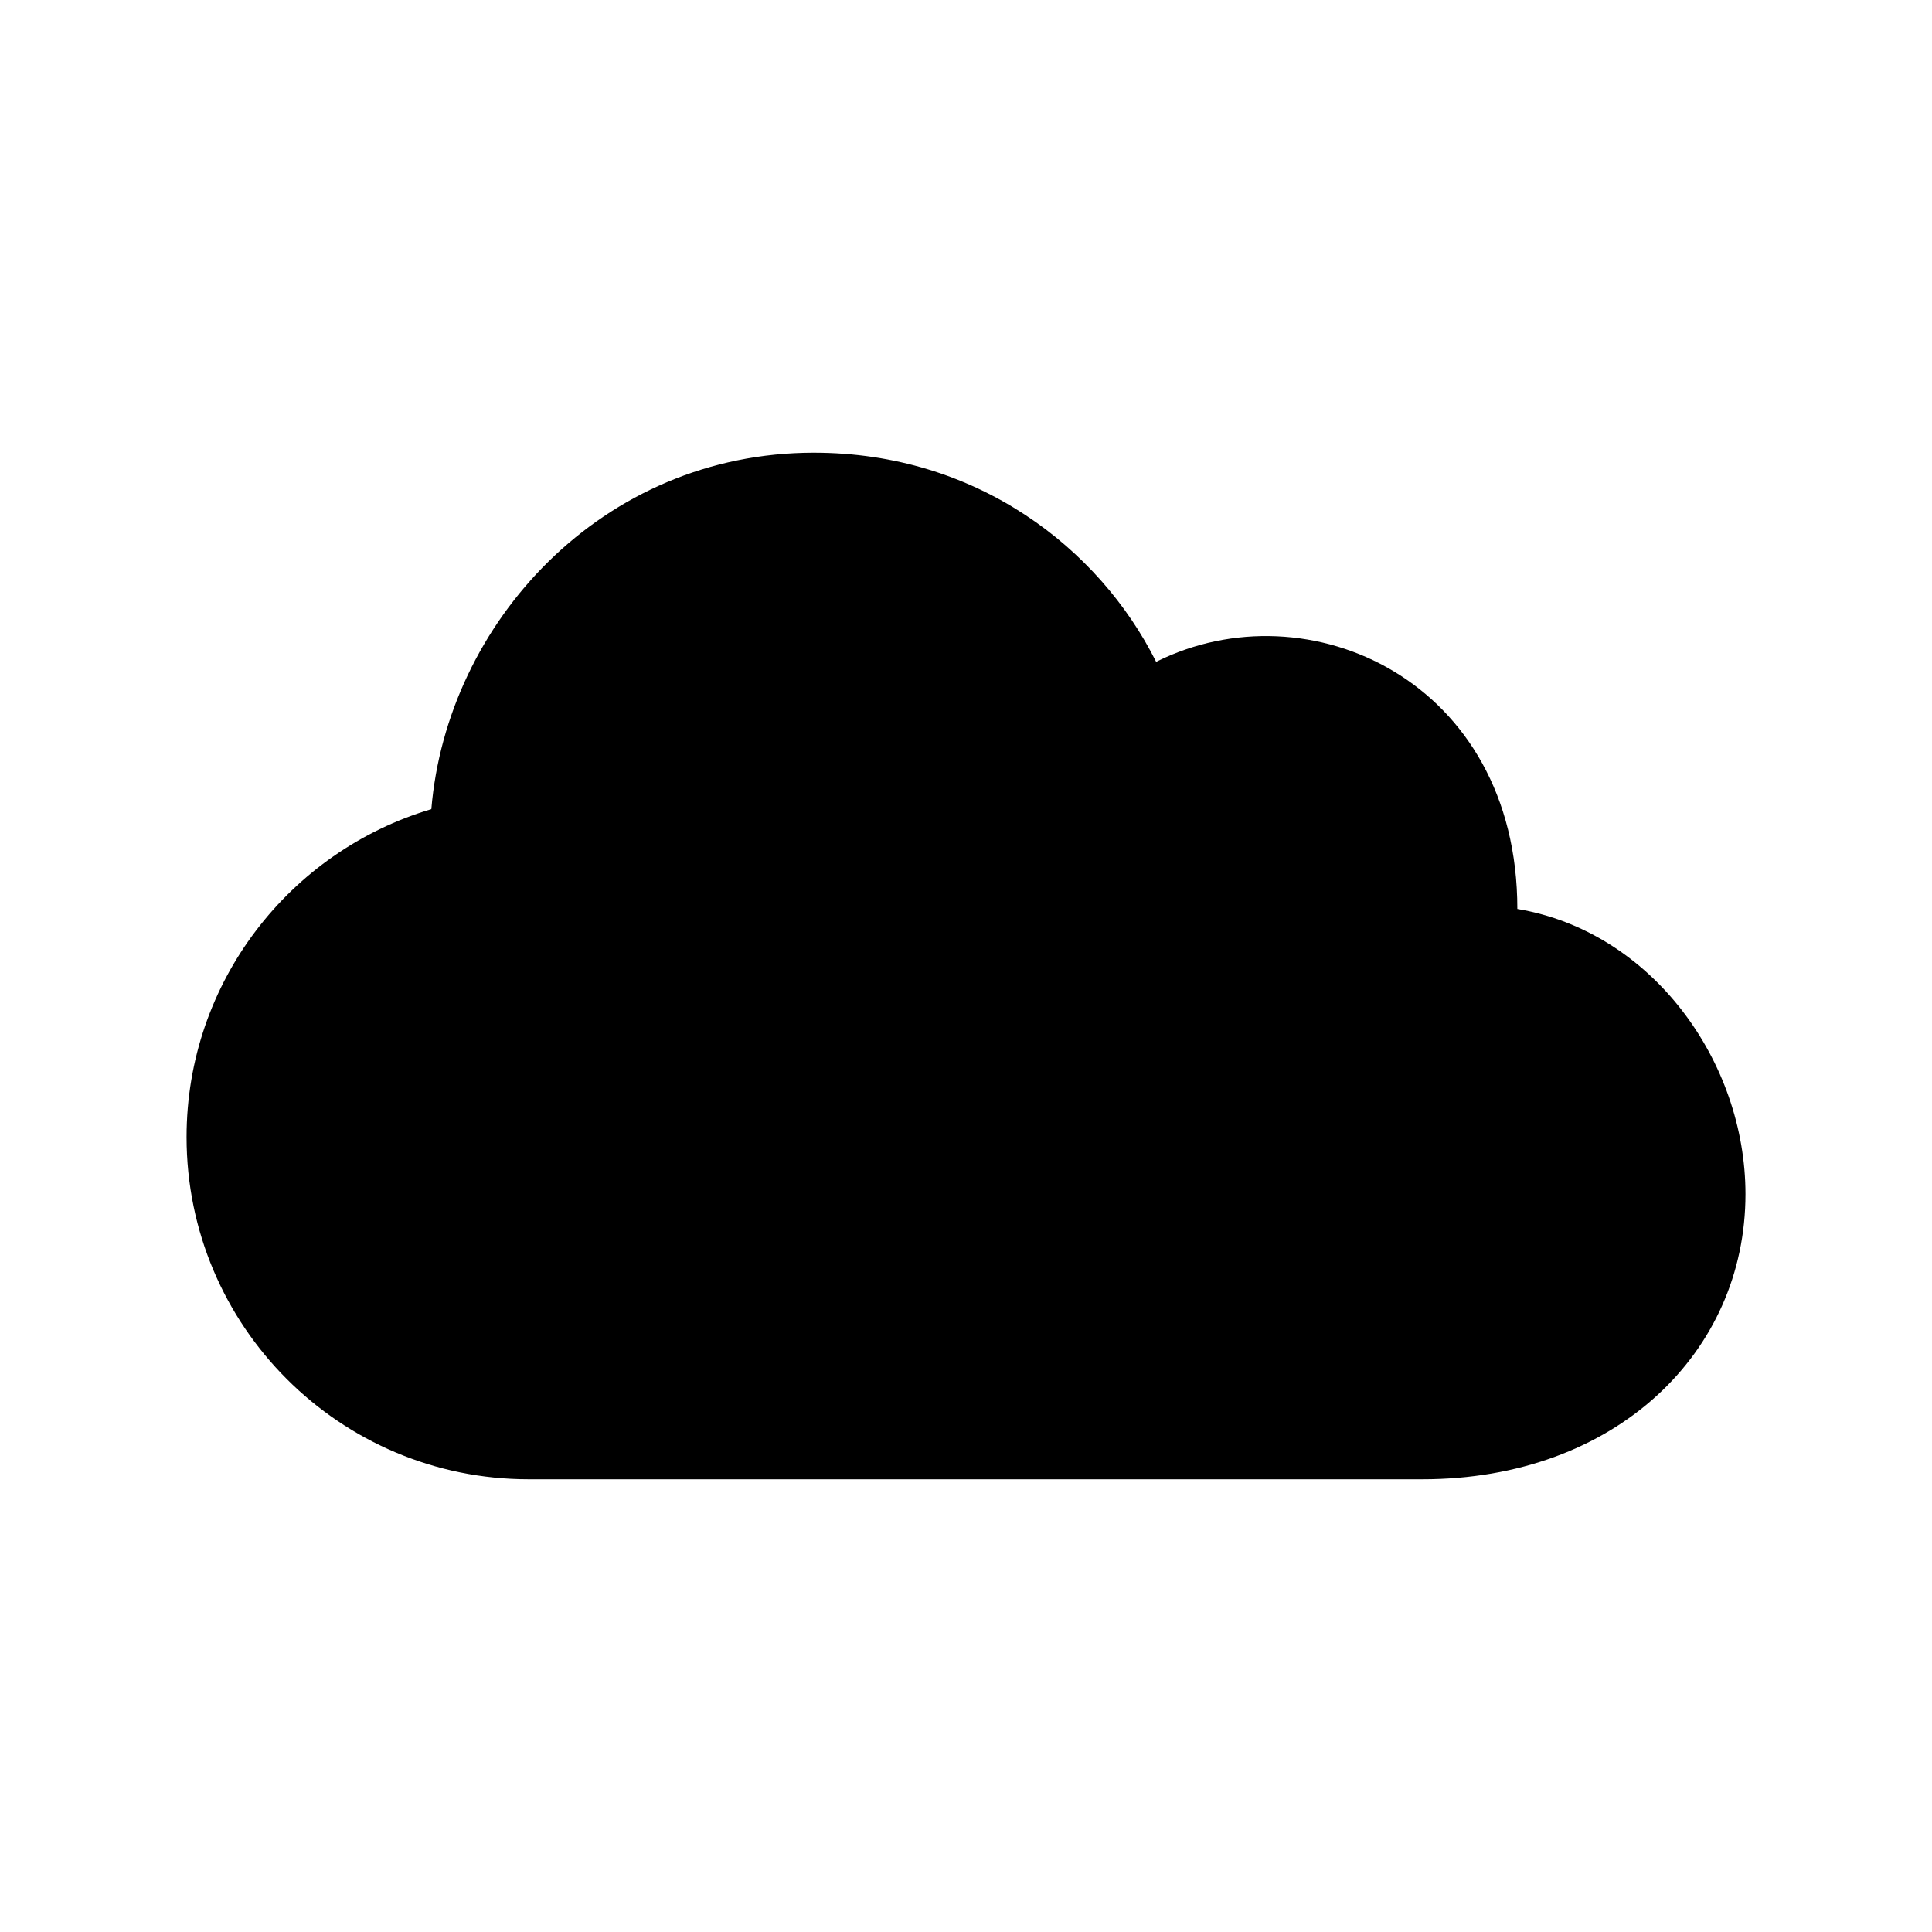
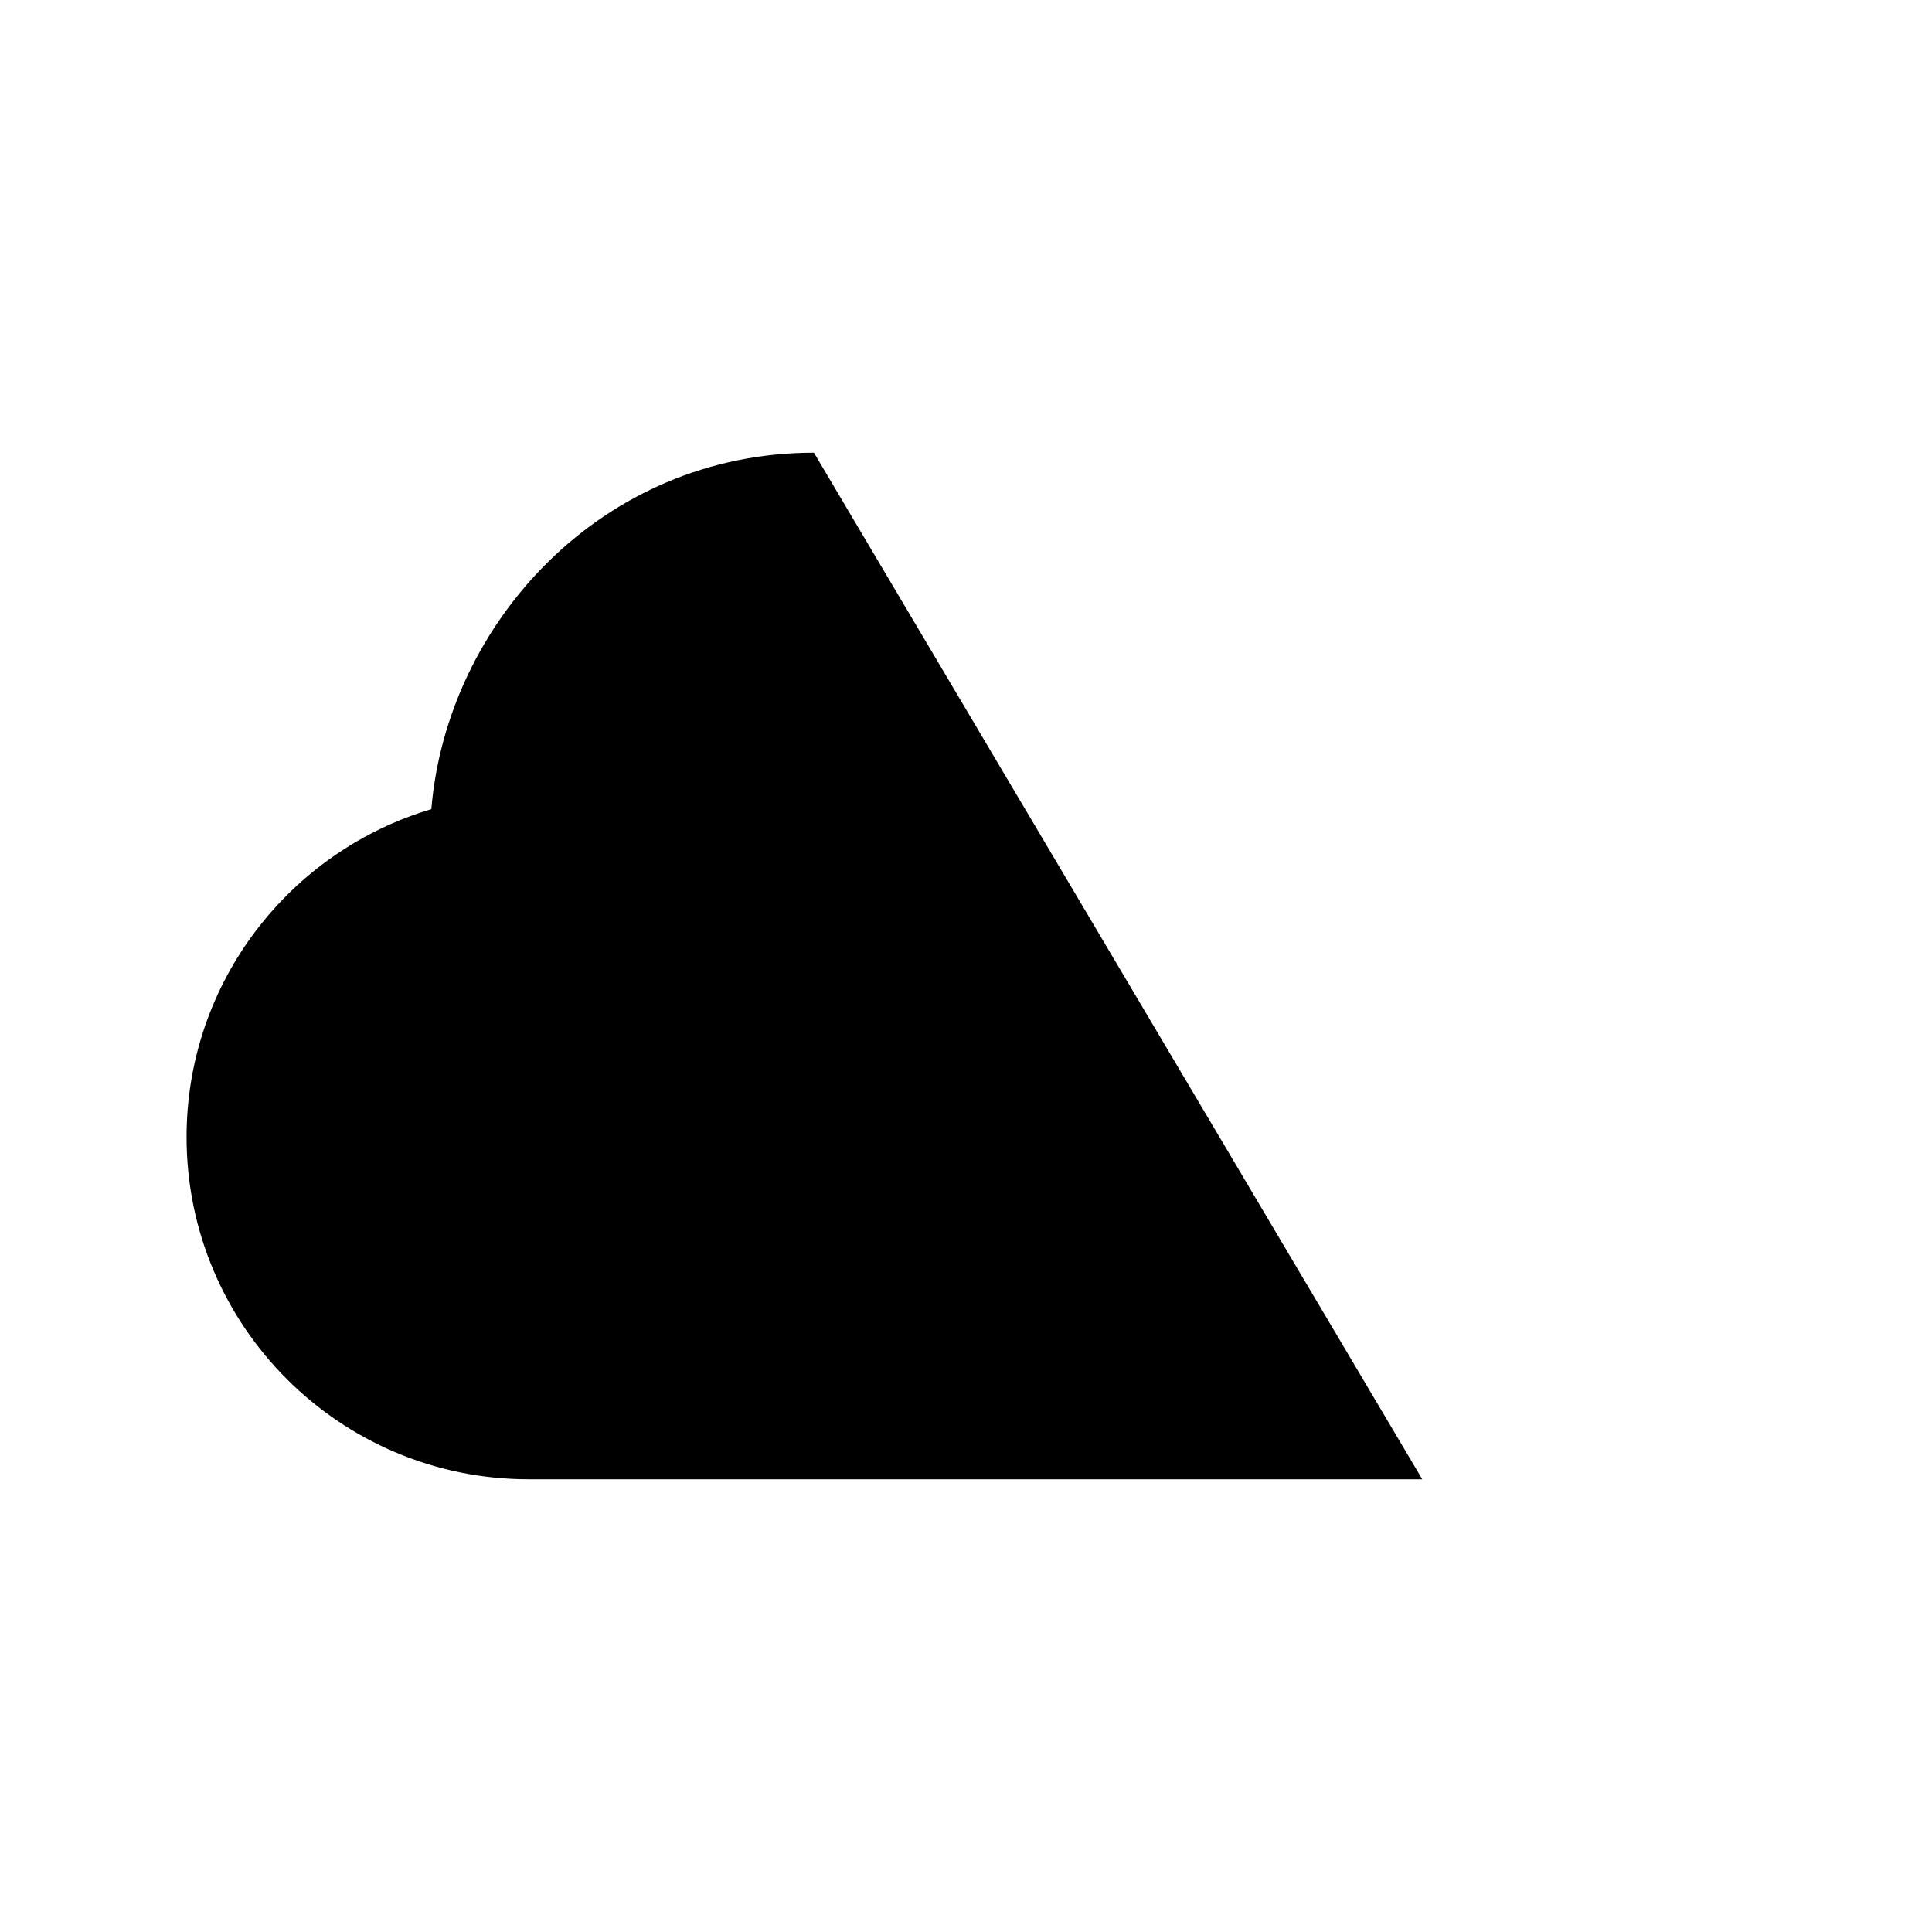
<svg xmlns="http://www.w3.org/2000/svg" fill="#000000" width="800px" height="800px" version="1.1" viewBox="144 144 512 512">
-   <path d="m359.7 263.97c-56.168 0-97.281 45.098-101.39 94.465-37.48 11.133-64.867 45.809-64.867 86.902 0 50.086 40.602 90.688 90.688 90.688h236.79c51.23 0 85.648-33.605 85.648-75.57 0-35.094-24.715-69.574-60.457-75.57 0-60.457-55.418-85.648-95.723-65.496-15.113-30.23-47.621-55.418-90.688-55.418z" />
+   <path d="m359.7 263.97c-56.168 0-97.281 45.098-101.39 94.465-37.48 11.133-64.867 45.809-64.867 86.902 0 50.086 40.602 90.688 90.688 90.688h236.79z" />
</svg>